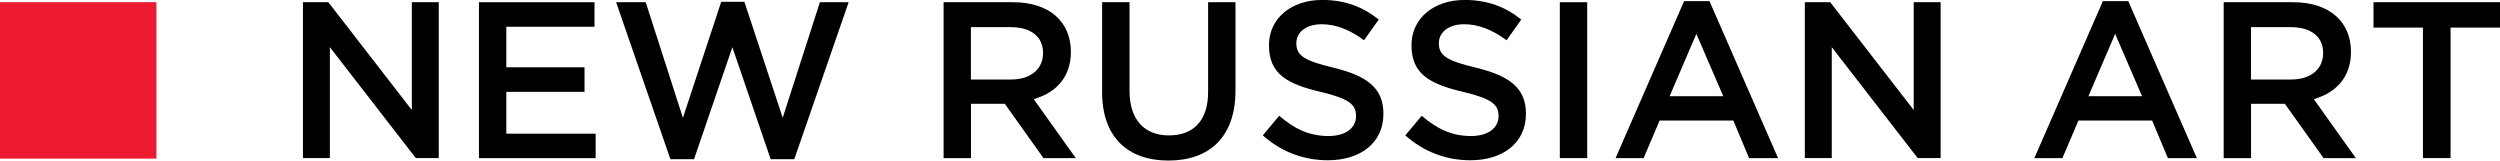
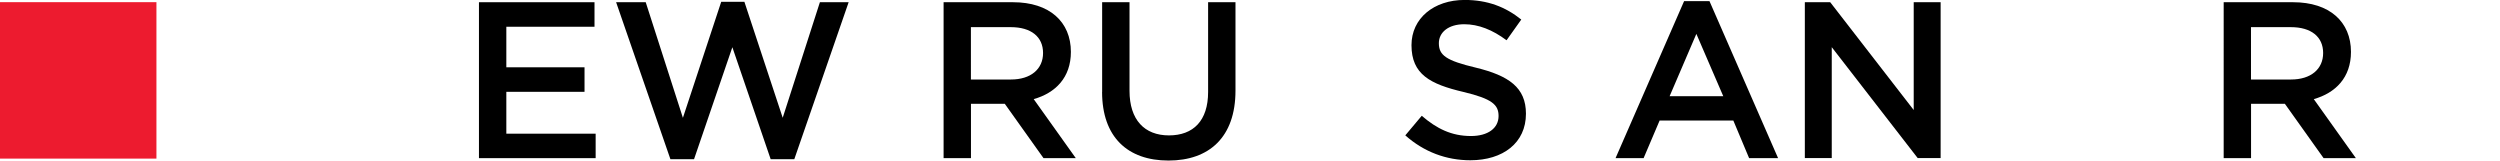
<svg xmlns="http://www.w3.org/2000/svg" id="Layer_1" data-name="Layer 1" viewBox="0 0 438.35 28.15">
  <defs>
    <style> .cls-1 { fill: #ed1b2f; } </style>
  </defs>
  <g>
-     <path d="M53.12,.39h4.45l14.64,18.9V.39h4.72V27.72h-4.02l-15.07-19.45V27.72h-4.72V.39Z" />
    <path d="M83.98,.39h20.26V4.69h-15.46v7.11h13.71v4.3h-13.71v7.34h15.66v4.29h-20.46V.39Z" />
    <path d="M108.03,.39h5.19l6.52,20.27L126.46,.31h4.06l6.72,20.34L143.76,.39h5.04l-9.53,27.53h-4.14l-6.72-19.64-6.72,19.64h-4.14L108.03,.39Z" />
    <path d="M165.44,.39h12.18c6.4,0,10.15,3.44,10.15,8.71,0,4.49-2.69,7.19-6.52,8.28l7.38,10.35h-5.66l-6.79-9.53h-5.93v9.53h-4.8V.39Zm11.83,13.55c3.44,0,5.62-1.8,5.62-4.65s-2.11-4.53-5.66-4.53h-6.99V13.94h7.03Z" />
    <path d="M193.25,16.13V.39h4.8V15.93c0,5.08,2.62,7.81,6.91,7.81s6.87-2.58,6.87-7.61V.39h4.8V15.89c0,8.16-4.61,12.26-11.75,12.26s-11.64-4.1-11.64-12.03Z" />
-     <path d="M221.41,23.74l2.89-3.44c2.62,2.26,5.23,3.55,8.63,3.55,2.97,0,4.84-1.37,4.84-3.51,0-1.95-1.09-3.01-6.17-4.22-5.82-1.37-9.1-3.08-9.1-8.2,0-4.69,3.9-7.93,9.33-7.93,3.98,0,7.15,1.21,9.92,3.44l-2.58,3.63c-2.46-1.83-4.92-2.81-7.42-2.81-2.81,0-4.45,1.45-4.45,3.32,0,2.11,1.25,3.05,6.48,4.29,5.78,1.41,8.79,3.48,8.79,8.08,0,5.12-4.02,8.16-9.76,8.16-4.18,0-8.12-1.45-11.4-4.37Z" />
    <path d="M246.4,23.74l2.89-3.44c2.62,2.26,5.23,3.55,8.63,3.55,2.97,0,4.84-1.37,4.84-3.51,0-1.95-1.09-3.01-6.17-4.22-5.82-1.37-9.1-3.08-9.1-8.2,0-4.69,3.9-7.93,9.33-7.93,3.98,0,7.15,1.21,9.92,3.44l-2.58,3.63c-2.46-1.83-4.92-2.81-7.42-2.81-2.81,0-4.45,1.45-4.45,3.32,0,2.11,1.25,3.05,6.48,4.29,5.78,1.41,8.79,3.48,8.79,8.08,0,5.12-4.02,8.16-9.76,8.16-4.18,0-8.12-1.45-11.4-4.37Z" />
-     <path d="M273.5,.39h4.8V27.72h-4.8V.39Z" />
    <path d="M295.29,.2h4.45l12.03,27.53h-5.08l-2.77-6.6h-12.92l-2.81,6.6h-4.92L295.29,.2Zm6.87,16.67l-4.72-10.93-4.69,10.93h9.41Z" />
    <path d="M316.46,.39h4.45l14.64,18.9V.39h4.72V27.72h-4.02l-15.07-19.45V27.72h-4.72V.39Z" />
-     <path d="M368.72,.2h4.45l12.03,27.53h-5.08l-2.77-6.6h-12.92l-2.81,6.6h-4.92L368.72,.2Zm6.87,16.67l-4.72-10.93-4.69,10.93h9.41Z" />
    <path d="M389.89,.39h12.18c6.4,0,10.15,3.44,10.15,8.71,0,4.49-2.69,7.19-6.52,8.28l7.38,10.35h-5.66l-6.79-9.53h-5.93v9.53h-4.8V.39Zm11.83,13.55c3.44,0,5.62-1.8,5.62-4.65s-2.11-4.53-5.66-4.53h-6.99V13.94h7.03Z" />
-     <path d="M424.84,4.84h-8.67V.39h22.18V4.84h-8.67V27.72h-4.84V4.84Z" />
  </g>
  <rect class="cls-1" y=".38" width="27.43" height="27.43" />
</svg>